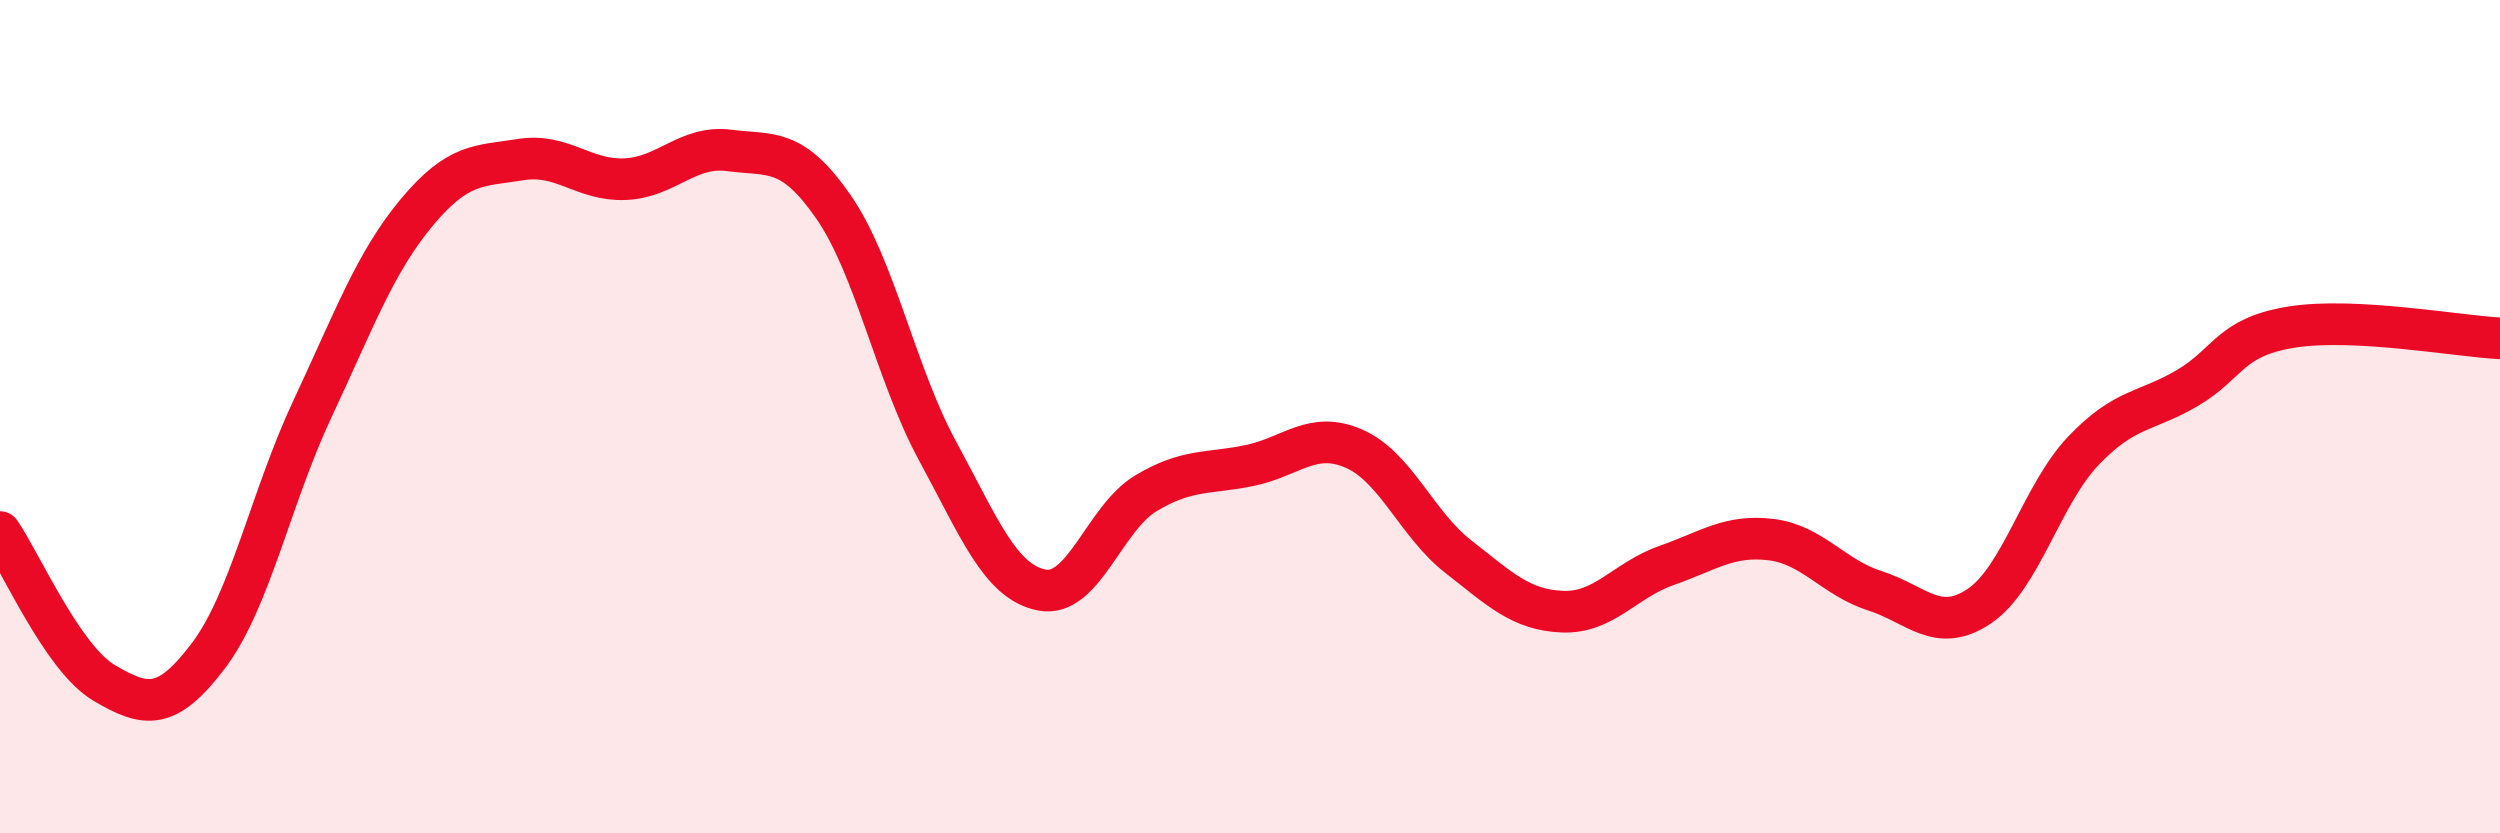
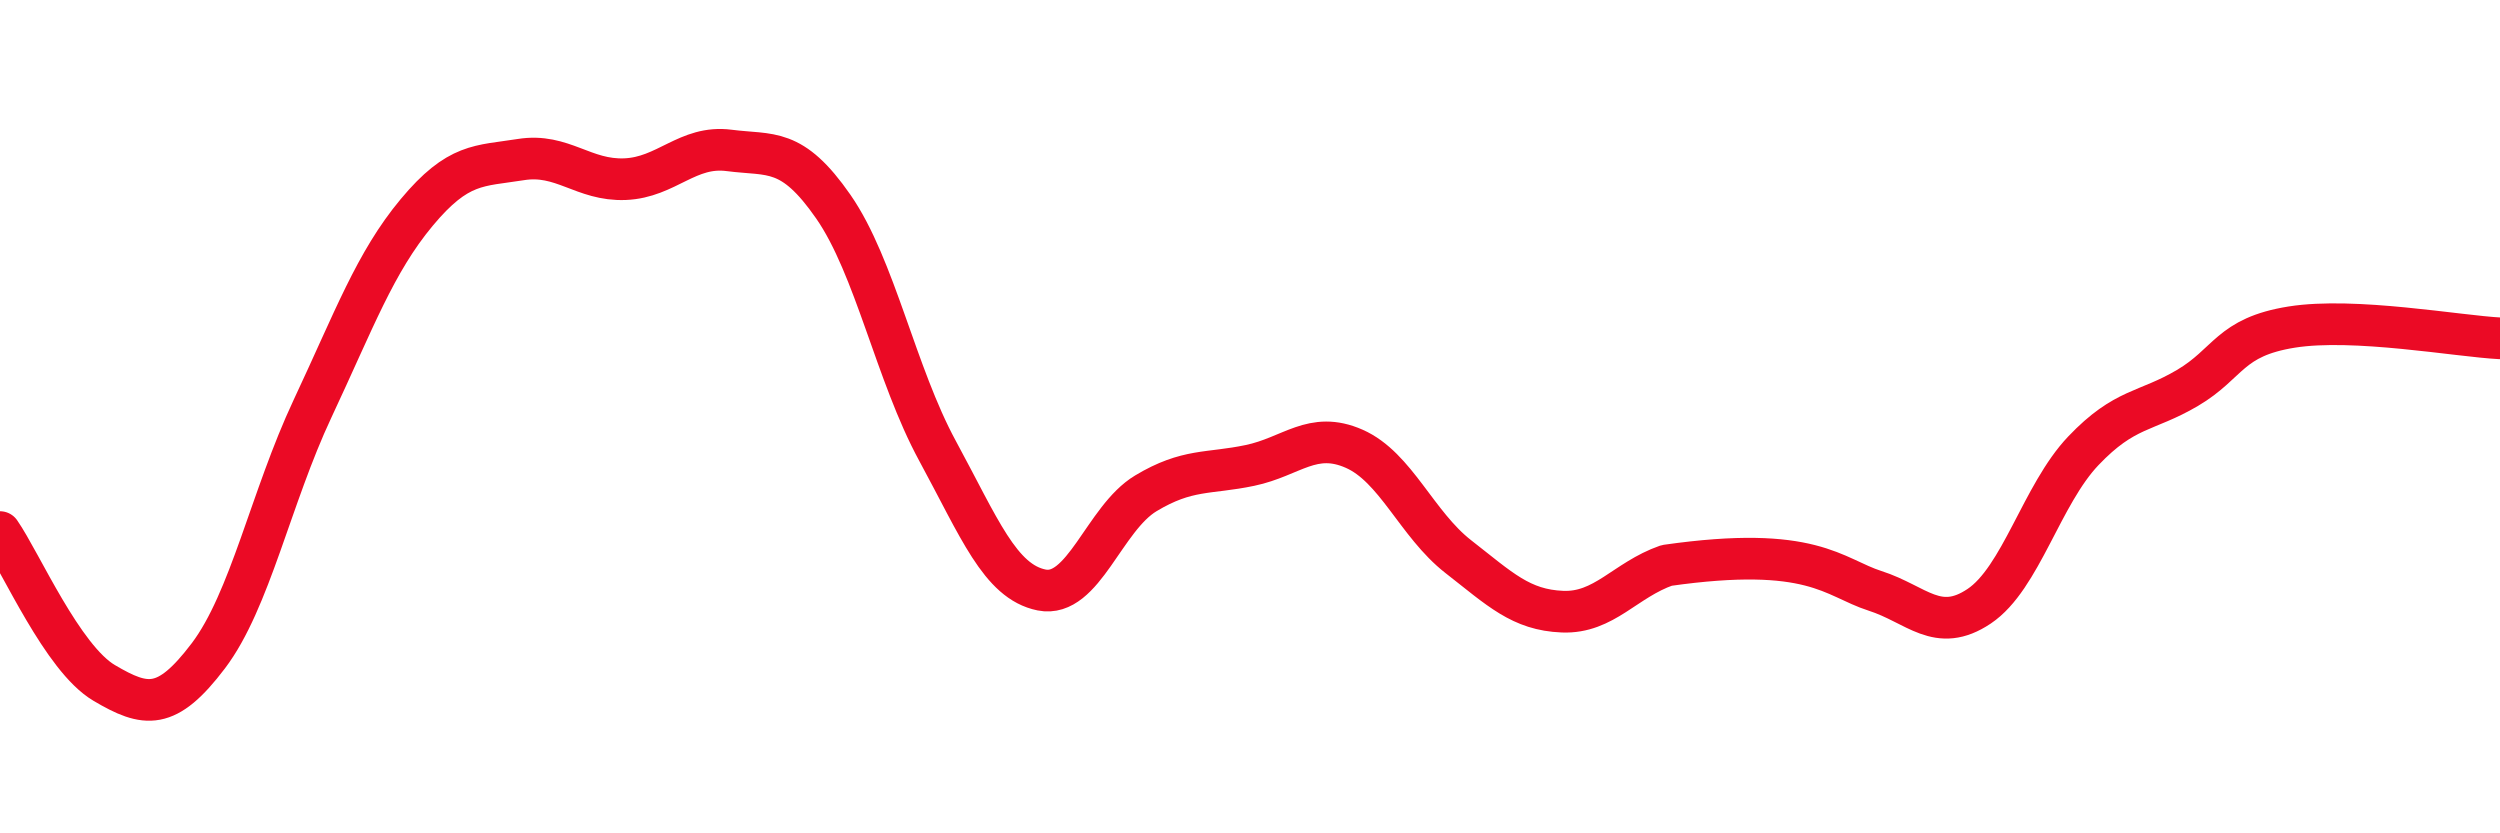
<svg xmlns="http://www.w3.org/2000/svg" width="60" height="20" viewBox="0 0 60 20">
-   <path d="M 0,12.77 C 0.5,13.49 1.5,15.8 2.5,16.39 C 3.5,16.98 4,17.06 5,15.74 C 6,14.42 6.5,11.94 7.5,9.81 C 8.5,7.68 9,6.3 10,5.1 C 11,3.9 11.5,3.99 12.5,3.83 C 13.5,3.67 14,4.34 15,4.3 C 16,4.26 16.5,3.48 17.5,3.61 C 18.5,3.74 19,3.52 20,4.96 C 21,6.4 21.5,8.98 22.5,10.82 C 23.5,12.66 24,13.96 25,14.16 C 26,14.36 26.5,12.44 27.5,11.84 C 28.5,11.24 29,11.38 30,11.17 C 31,10.96 31.5,10.33 32.5,10.77 C 33.5,11.21 34,12.58 35,13.36 C 36,14.14 36.5,14.64 37.5,14.68 C 38.5,14.72 39,13.92 40,13.57 C 41,13.22 41.5,12.83 42.5,12.95 C 43.5,13.07 44,13.86 45,14.18 C 46,14.5 46.5,15.22 47.5,14.55 C 48.5,13.88 49,11.87 50,10.82 C 51,9.77 51.5,9.9 52.5,9.31 C 53.5,8.72 53.5,8.09 55,7.85 C 56.5,7.61 59,8.07 60,8.12L60 20L0 20Z" fill="#EB0A25" opacity="0.1" stroke-linecap="round" stroke-linejoin="round" />
-   <path d="M 0,12.77 C 0.5,13.49 1.5,15.8 2.5,16.39 C 3.5,16.98 4,17.06 5,15.74 C 6,14.42 6.5,11.94 7.5,9.81 C 8.5,7.68 9,6.3 10,5.1 C 11,3.9 11.5,3.99 12.5,3.83 C 13.5,3.67 14,4.34 15,4.3 C 16,4.26 16.5,3.48 17.5,3.61 C 18.5,3.74 19,3.52 20,4.96 C 21,6.4 21.5,8.98 22.5,10.82 C 23.5,12.66 24,13.96 25,14.16 C 26,14.36 26.5,12.44 27.5,11.84 C 28.5,11.24 29,11.38 30,11.17 C 31,10.96 31.5,10.33 32.5,10.77 C 33.5,11.21 34,12.58 35,13.36 C 36,14.14 36.5,14.64 37.5,14.68 C 38.5,14.72 39,13.92 40,13.57 C 41,13.22 41.5,12.83 42.5,12.95 C 43.5,13.07 44,13.86 45,14.18 C 46,14.5 46.5,15.22 47.5,14.55 C 48.5,13.88 49,11.87 50,10.82 C 51,9.77 51.5,9.9 52.5,9.31 C 53.5,8.72 53.5,8.09 55,7.85 C 56.5,7.61 59,8.07 60,8.12" stroke="#EB0A25" stroke-width="1" fill="none" stroke-linecap="round" stroke-linejoin="round" />
+   <path d="M 0,12.77 C 0.5,13.49 1.5,15.8 2.5,16.39 C 3.5,16.98 4,17.06 5,15.74 C 6,14.42 6.5,11.94 7.5,9.81 C 8.5,7.68 9,6.3 10,5.1 C 11,3.9 11.5,3.99 12.5,3.83 C 13.5,3.67 14,4.34 15,4.3 C 16,4.26 16.5,3.48 17.5,3.61 C 18.5,3.74 19,3.52 20,4.96 C 21,6.4 21.5,8.98 22.5,10.82 C 23.5,12.66 24,13.96 25,14.16 C 26,14.36 26.5,12.44 27.5,11.84 C 28.5,11.24 29,11.38 30,11.17 C 31,10.96 31.5,10.33 32.5,10.77 C 33.5,11.21 34,12.58 35,13.36 C 36,14.14 36.5,14.64 37.5,14.68 C 38.5,14.72 39,13.92 40,13.57 C 43.5,13.07 44,13.86 45,14.18 C 46,14.5 46.5,15.22 47.5,14.55 C 48.5,13.88 49,11.87 50,10.82 C 51,9.77 51.5,9.9 52.5,9.31 C 53.5,8.72 53.5,8.09 55,7.85 C 56.5,7.61 59,8.07 60,8.12" stroke="#EB0A25" stroke-width="1" fill="none" stroke-linecap="round" stroke-linejoin="round" />
</svg>